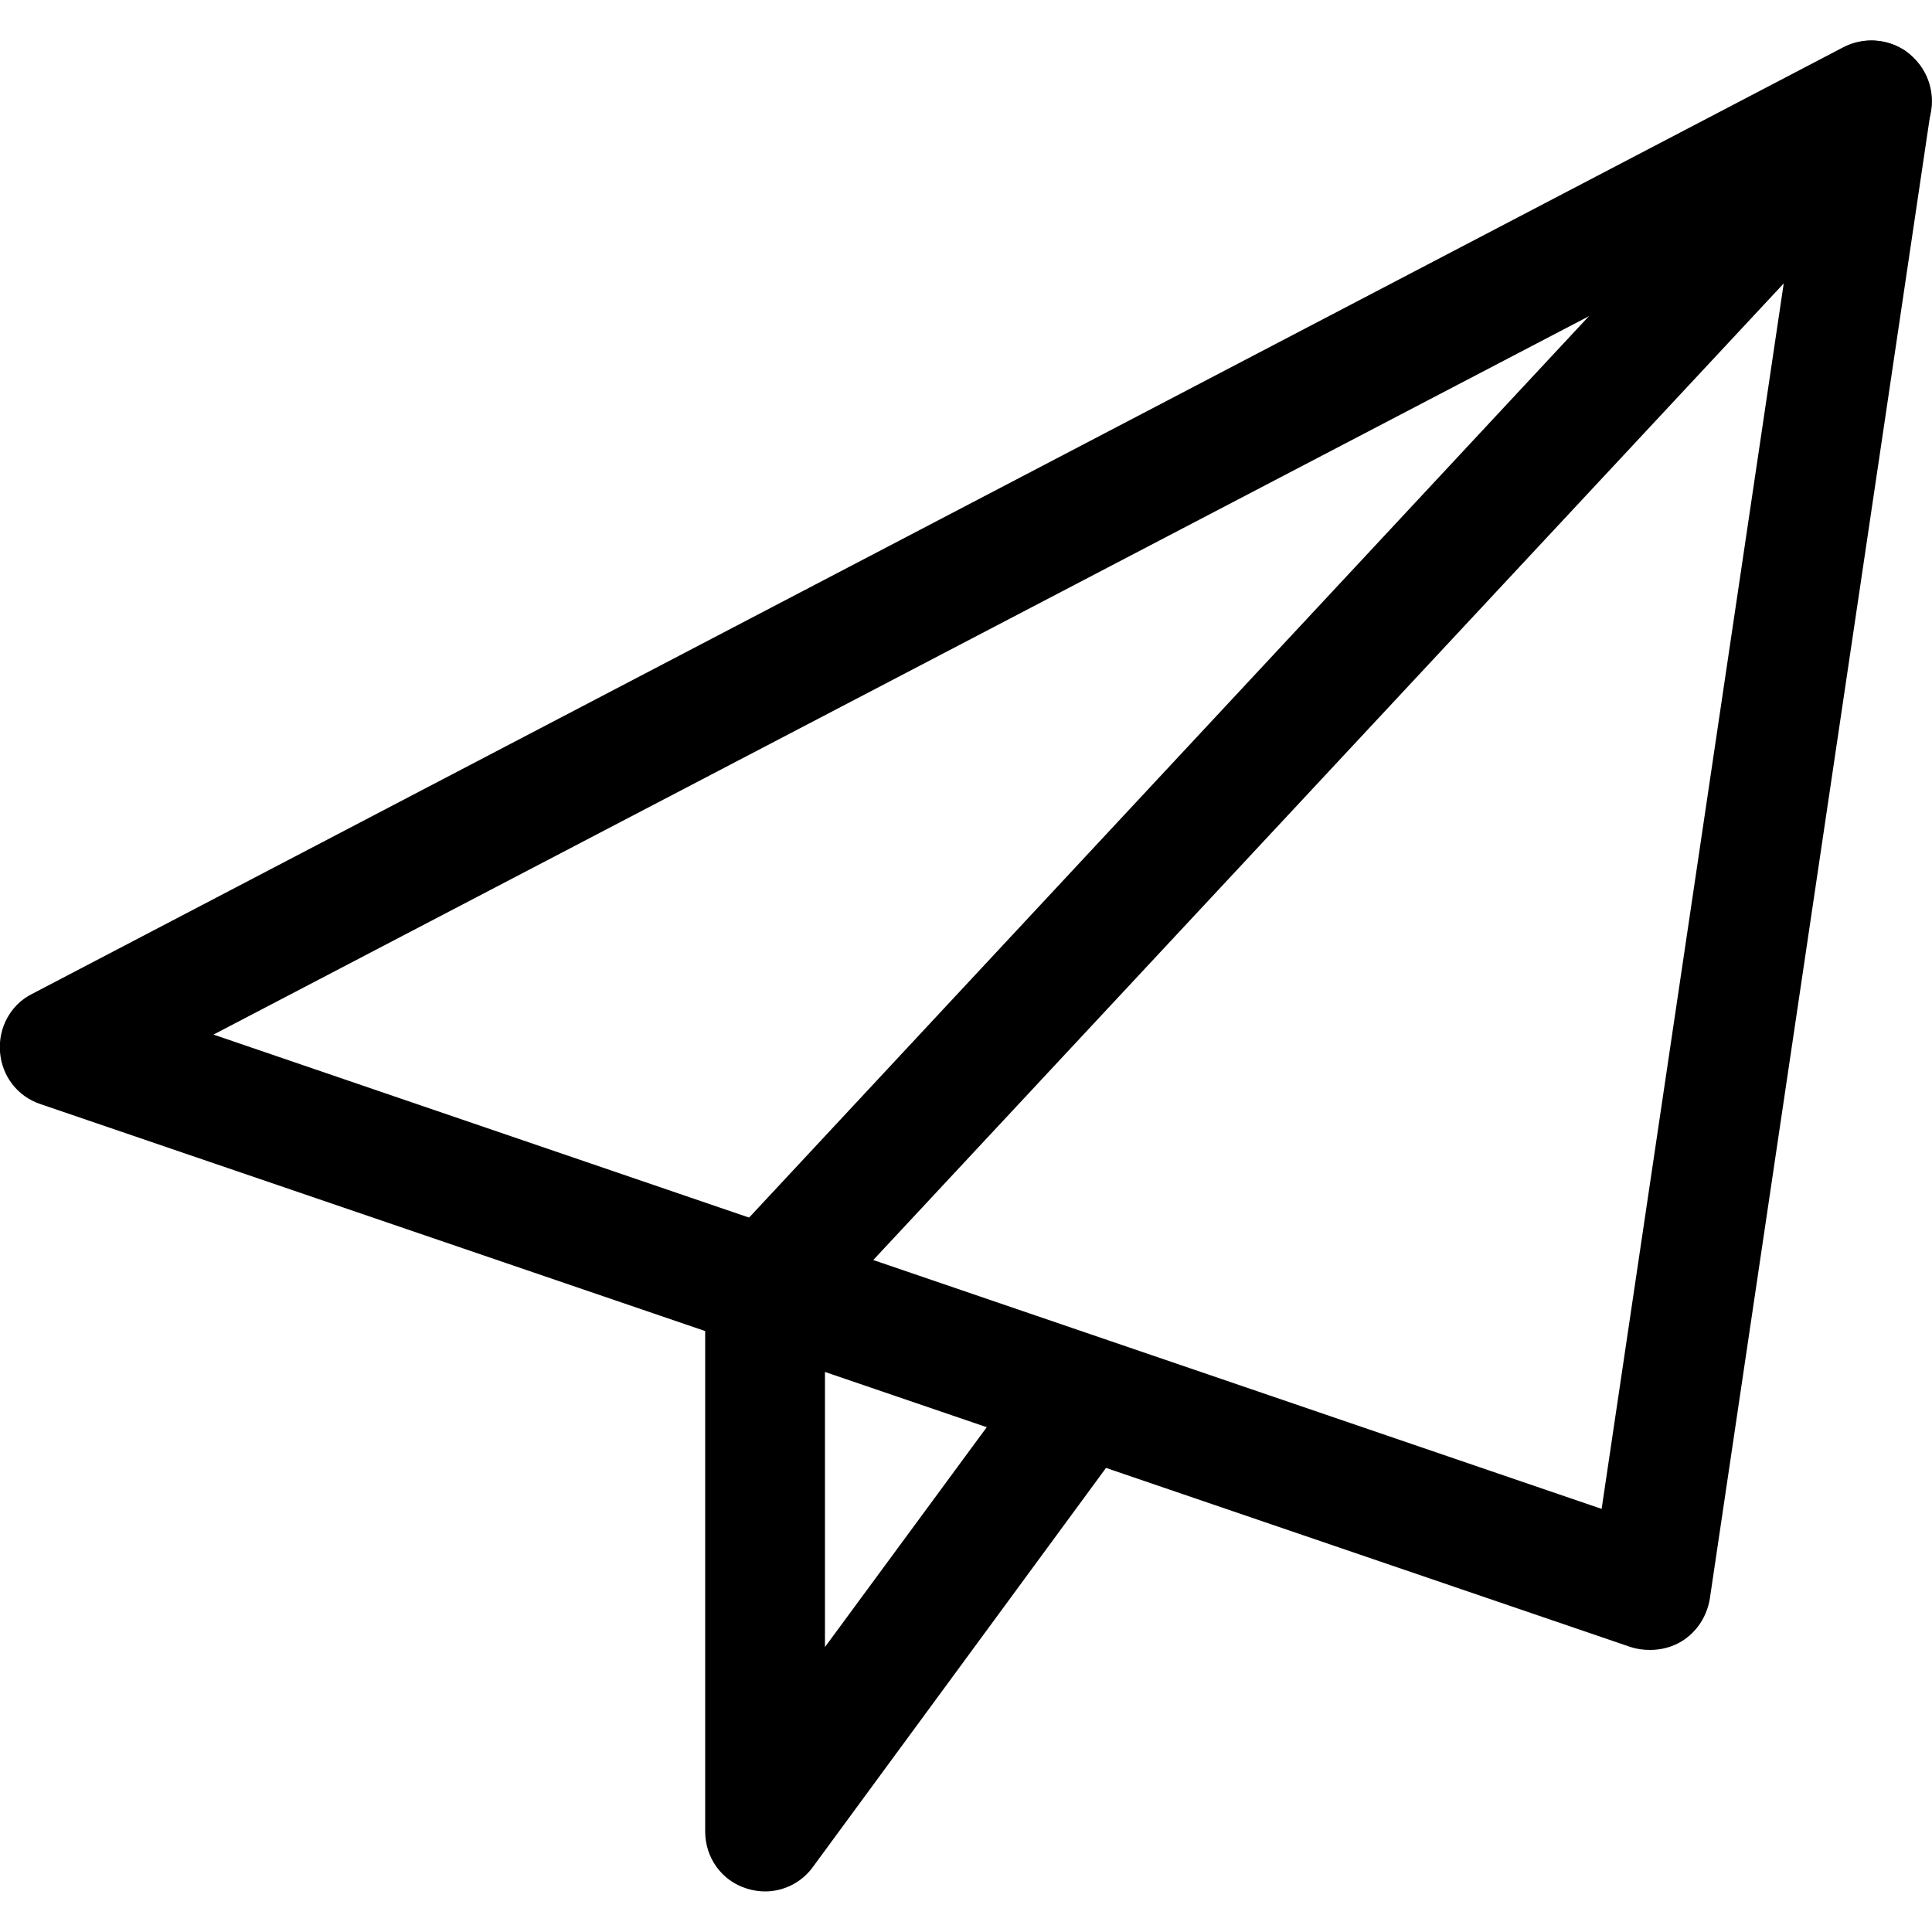
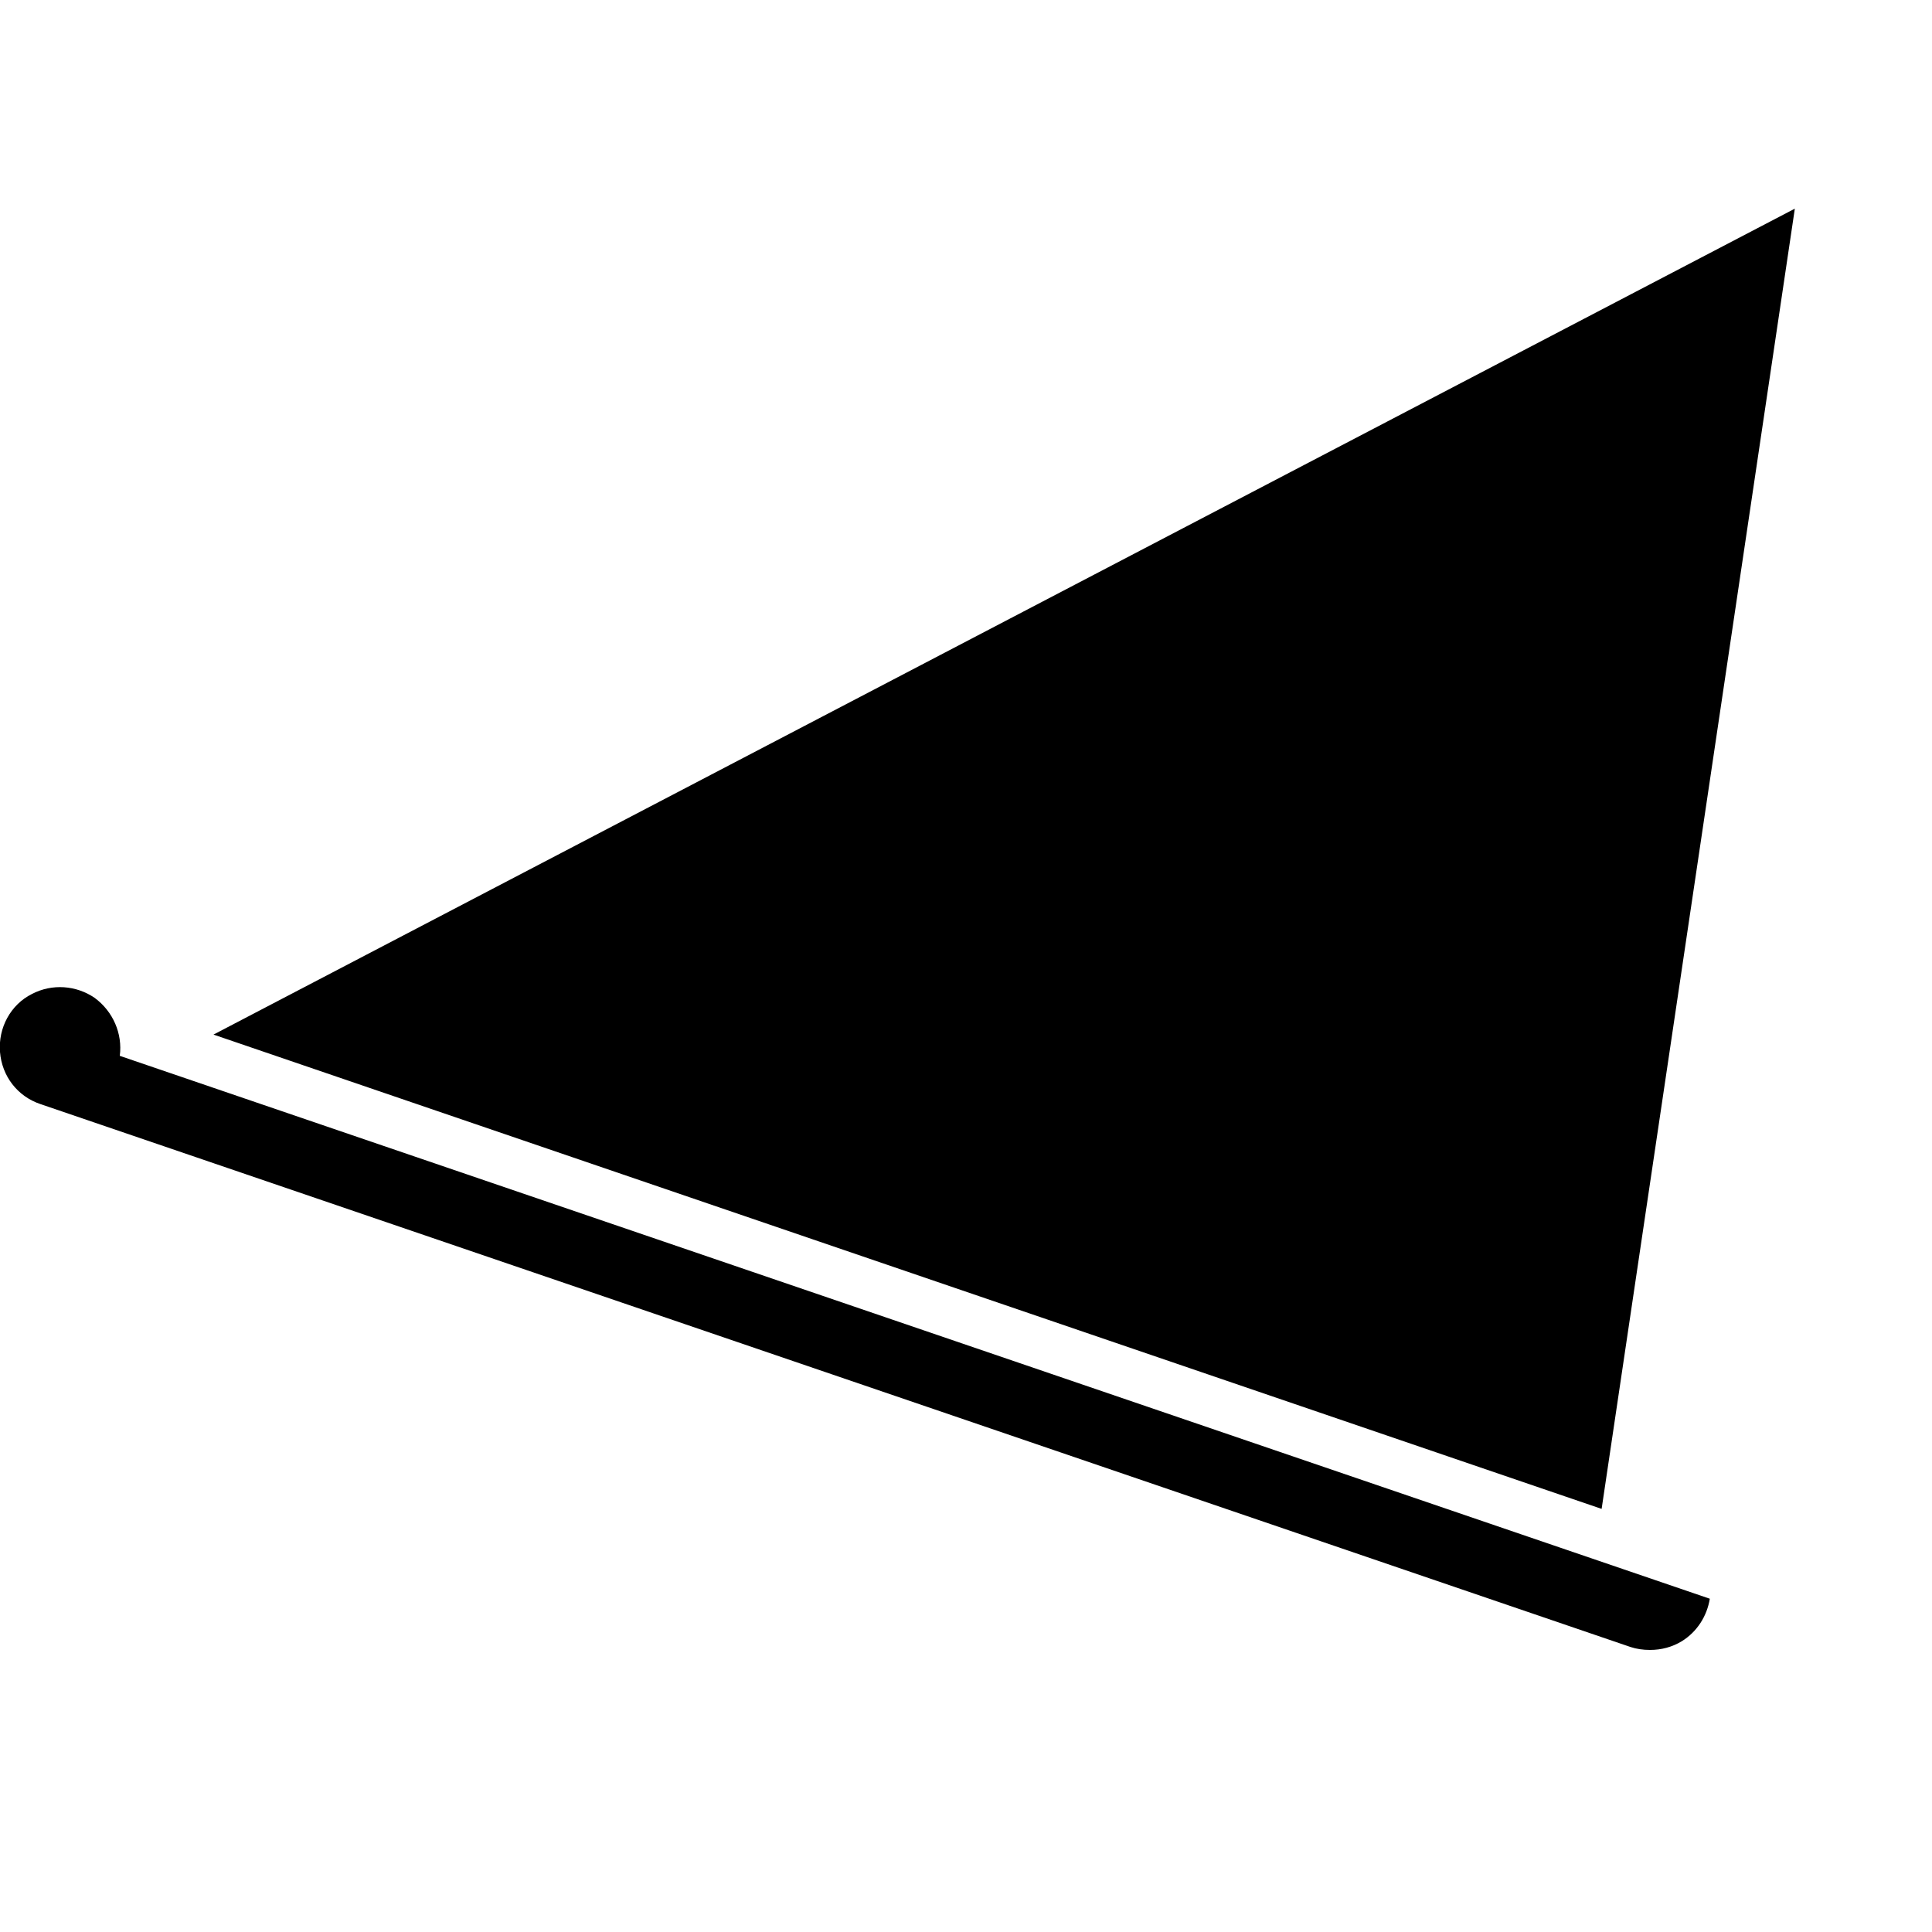
<svg xmlns="http://www.w3.org/2000/svg" version="1.1" id="side_kairan" x="0px" y="0px" viewBox="0 0 200 200" style="enable-background:new 0 0 200 200;" xml:space="preserve">
-   <path d="M170.8,170.8c-0.7,0-1.4-0.1-2-0.3L4.2,114.3c-2.4-0.8-4-2.9-4.2-5.4c-0.2-2.5,1.1-4.9,3.3-6L190.8,4.9 c2.1-1.1,4.6-0.9,6.5,0.4c1.9,1.4,2.9,3.7,2.6,6L177,165.5c-0.3,1.8-1.3,3.4-2.9,4.4C173.1,170.5,172,170.8,170.8,170.8L170.8,170.8 z M22.1,107.1l143.7,49.1l20-134.6L22.1,107.1z" />
-   <path d="M79.2,195.8c-0.6,0-1.3-0.1-1.9-0.3c-2.6-0.8-4.3-3.2-4.3-5.9v-56.2c0-1.6,0.6-3.1,1.7-4.3L189.2,6.2 c2.3-2.5,6.3-2.7,8.8-0.3c2.5,2.3,2.7,6.3,0.3,8.8L85.4,135.8v34.7l20.9-28.4c2-2.8,6-3.4,8.7-1.3c2.8,2,3.4,6,1.3,8.7l-32.1,43.7 C83,194.9,81.1,195.8,79.2,195.8L79.2,195.8z" />
+   <path d="M170.8,170.8c-0.7,0-1.4-0.1-2-0.3L4.2,114.3c-2.4-0.8-4-2.9-4.2-5.4c-0.2-2.5,1.1-4.9,3.3-6c2.1-1.1,4.6-0.9,6.5,0.4c1.9,1.4,2.9,3.7,2.6,6L177,165.5c-0.3,1.8-1.3,3.4-2.9,4.4C173.1,170.5,172,170.8,170.8,170.8L170.8,170.8 z M22.1,107.1l143.7,49.1l20-134.6L22.1,107.1z" />
</svg>